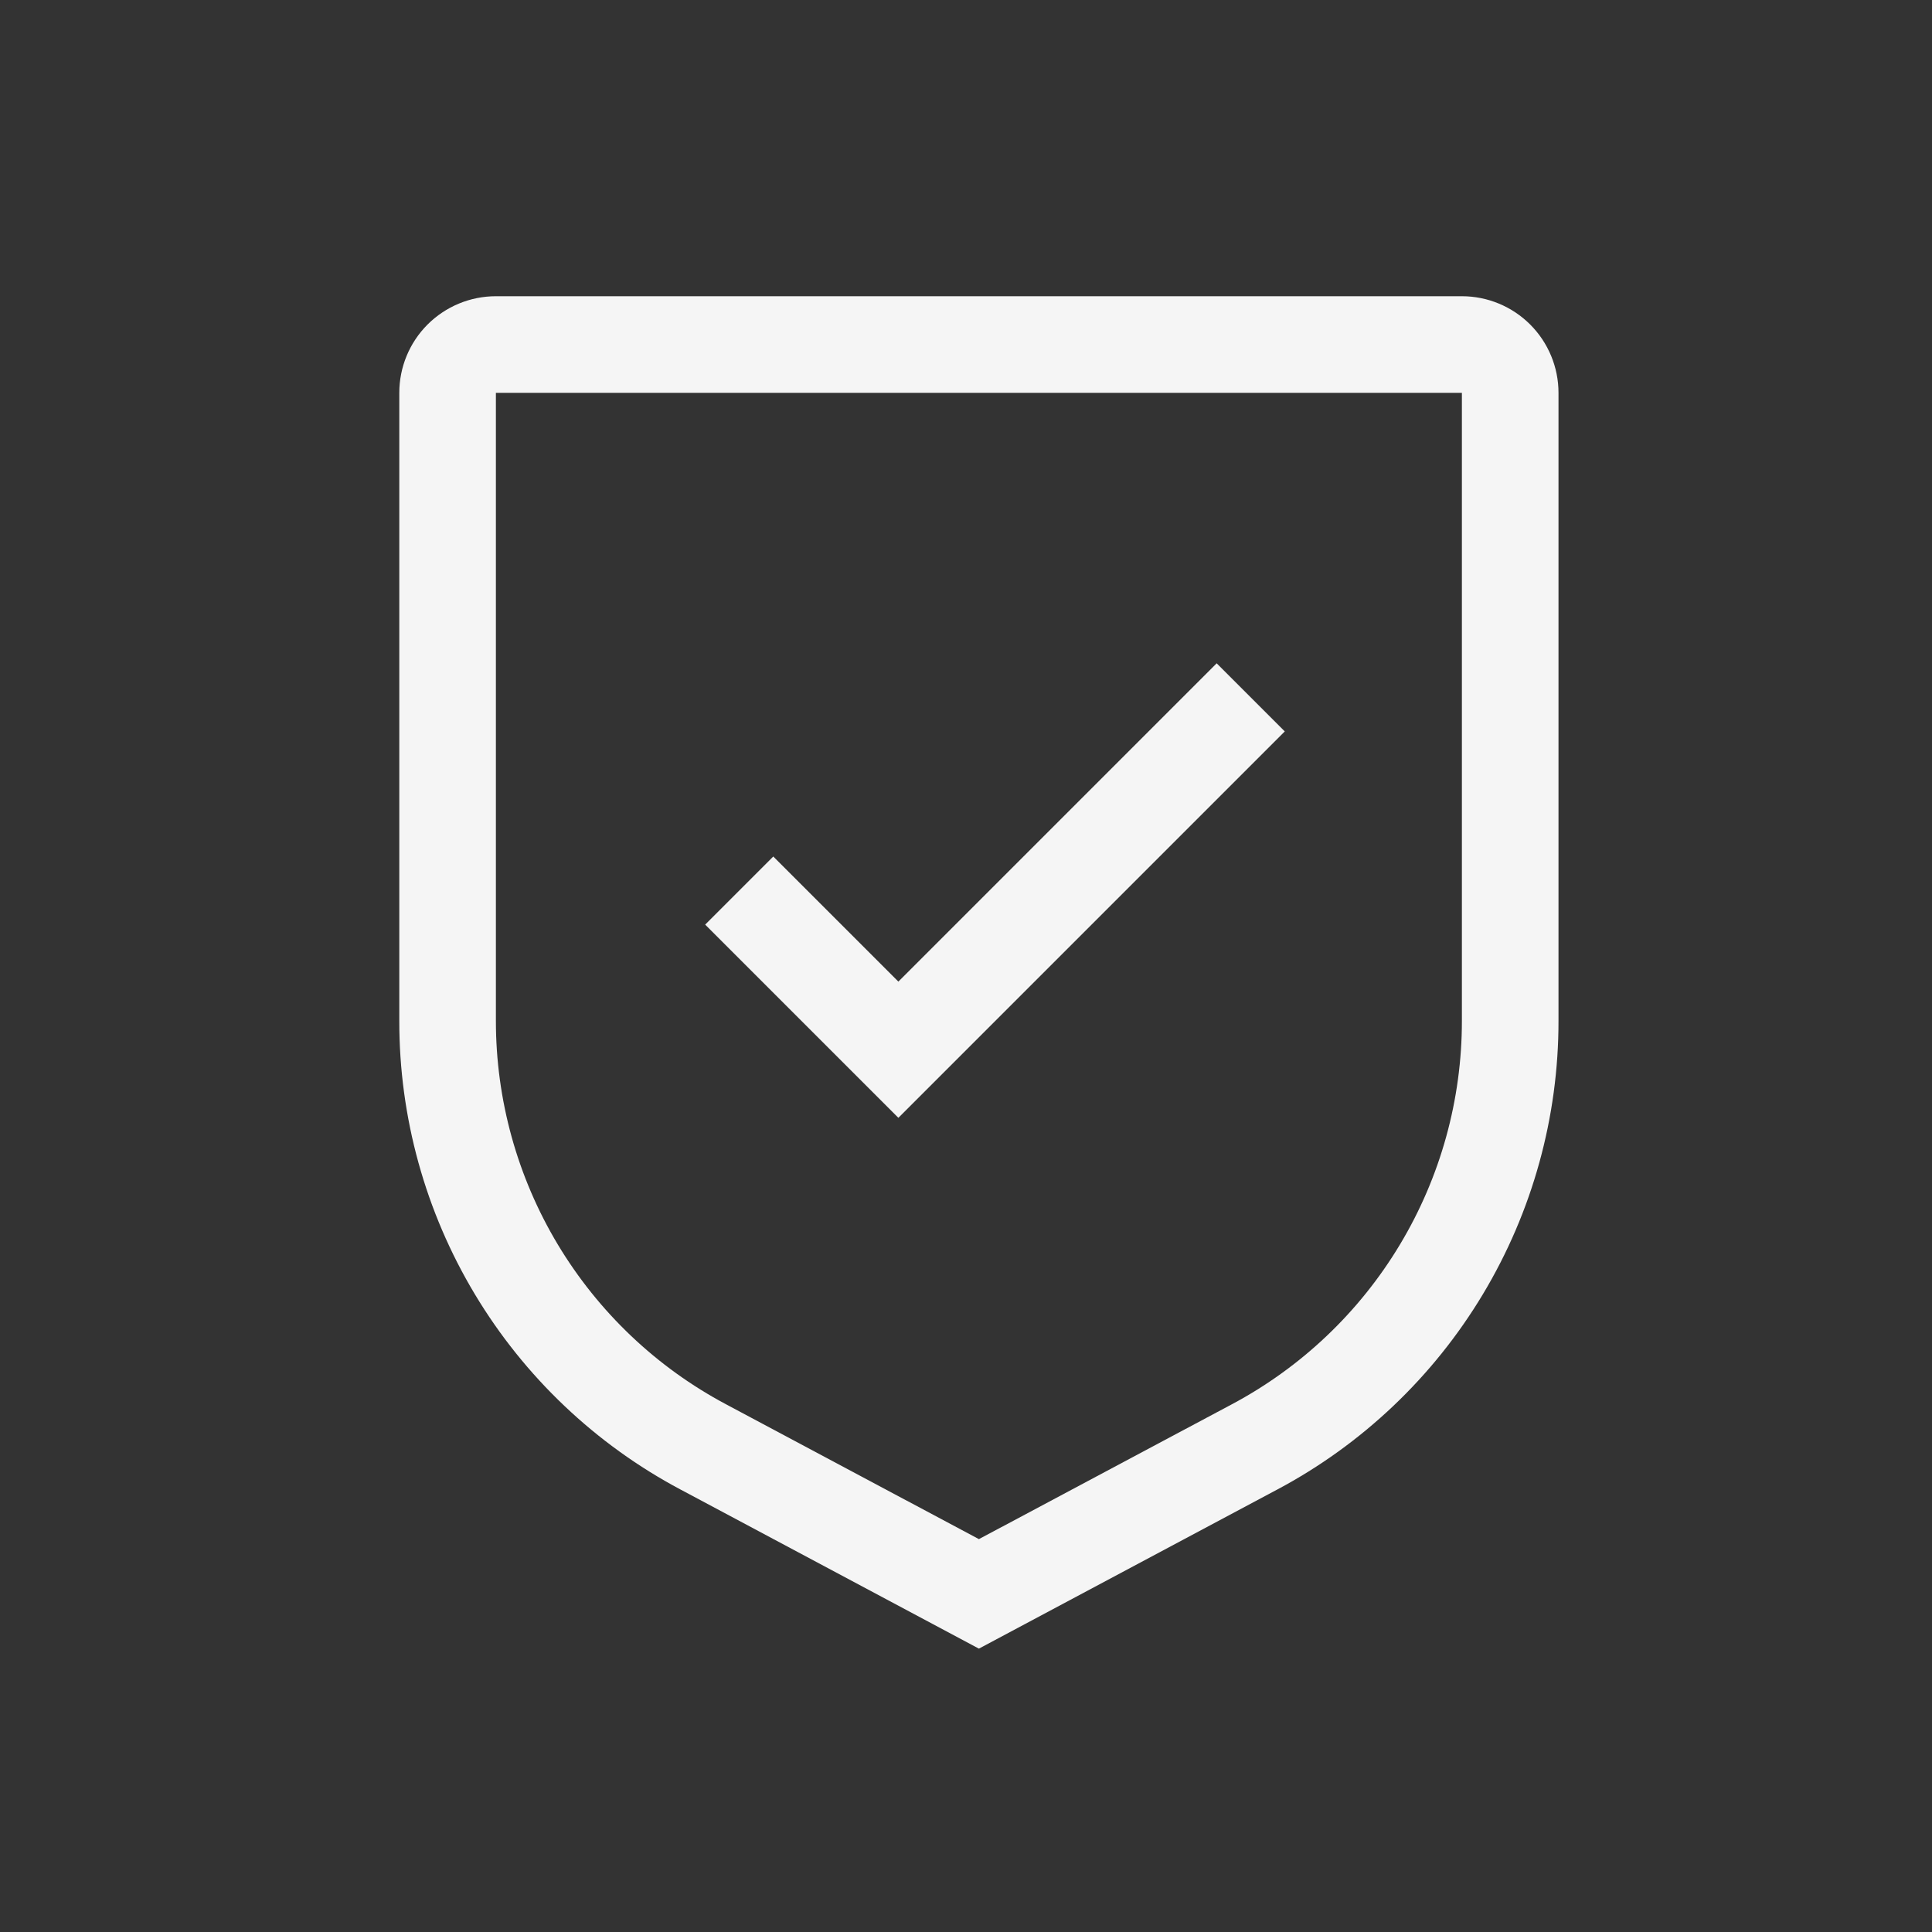
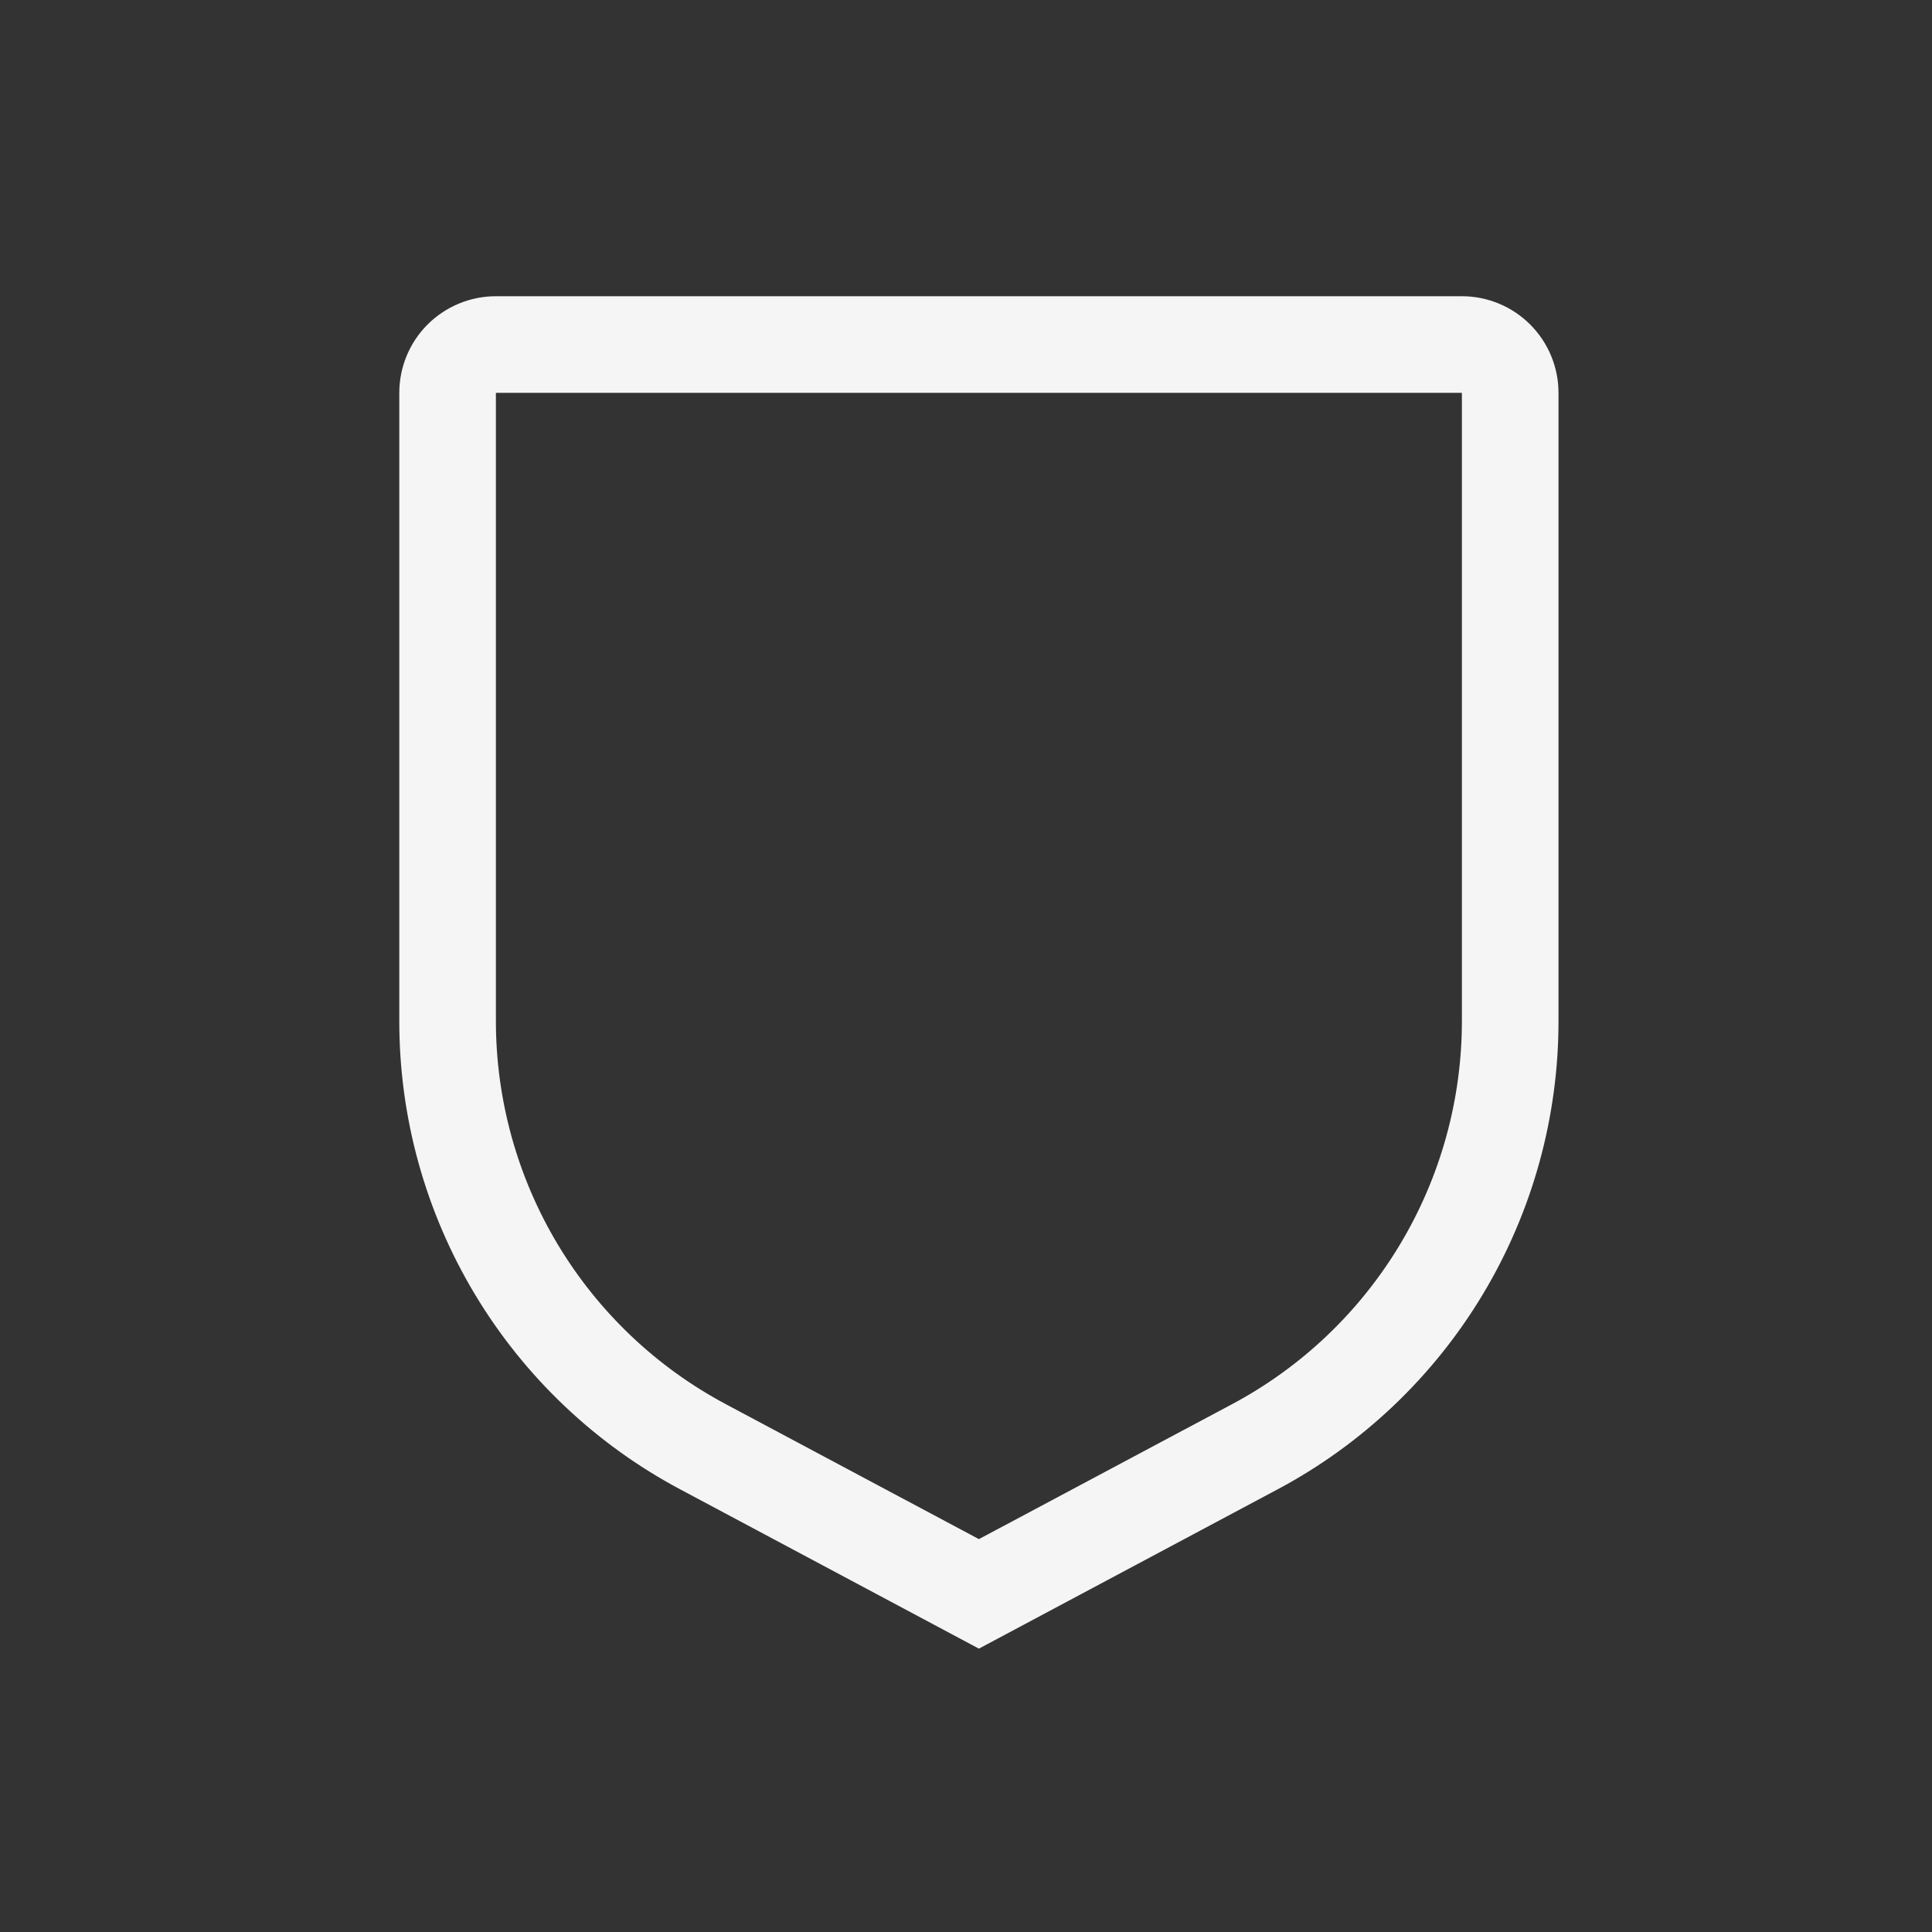
<svg xmlns="http://www.w3.org/2000/svg" width="40" height="40" viewBox="0 0 40 40" fill="none">
  <rect x="0" y="0" width="40" height="40" fill="#333333" stroke="none" />
-   <path d="M18.6 20.323L16.01 17.733L14.6 19.143L18.6 23.143L26.6 15.143L25.19 13.733L18.6 20.323Z" fill="#F5F5F5" />
  <path d="M20.267 34.133L14.091 30.84C12.33 29.904 10.857 28.505 9.831 26.795C8.805 25.085 8.264 23.128 8.267 21.133V8.133C8.267 7.603 8.477 7.094 8.852 6.719C9.228 6.344 9.736 6.133 10.267 6.133H30.267C30.797 6.133 31.306 6.344 31.681 6.719C32.056 7.094 32.267 7.603 32.267 8.133V21.133C32.269 23.128 31.728 25.085 30.702 26.795C29.676 28.505 28.203 29.904 26.443 30.84L20.267 34.133ZM10.267 8.133V21.133C10.266 22.765 10.709 24.366 11.548 25.765C12.388 27.164 13.592 28.309 15.033 29.075L20.267 31.866L25.501 29.076C26.941 28.31 28.146 27.165 28.985 25.766C29.825 24.367 30.268 22.765 30.267 21.133V8.133H10.267Z" fill="#F5F5F5" />
</svg>